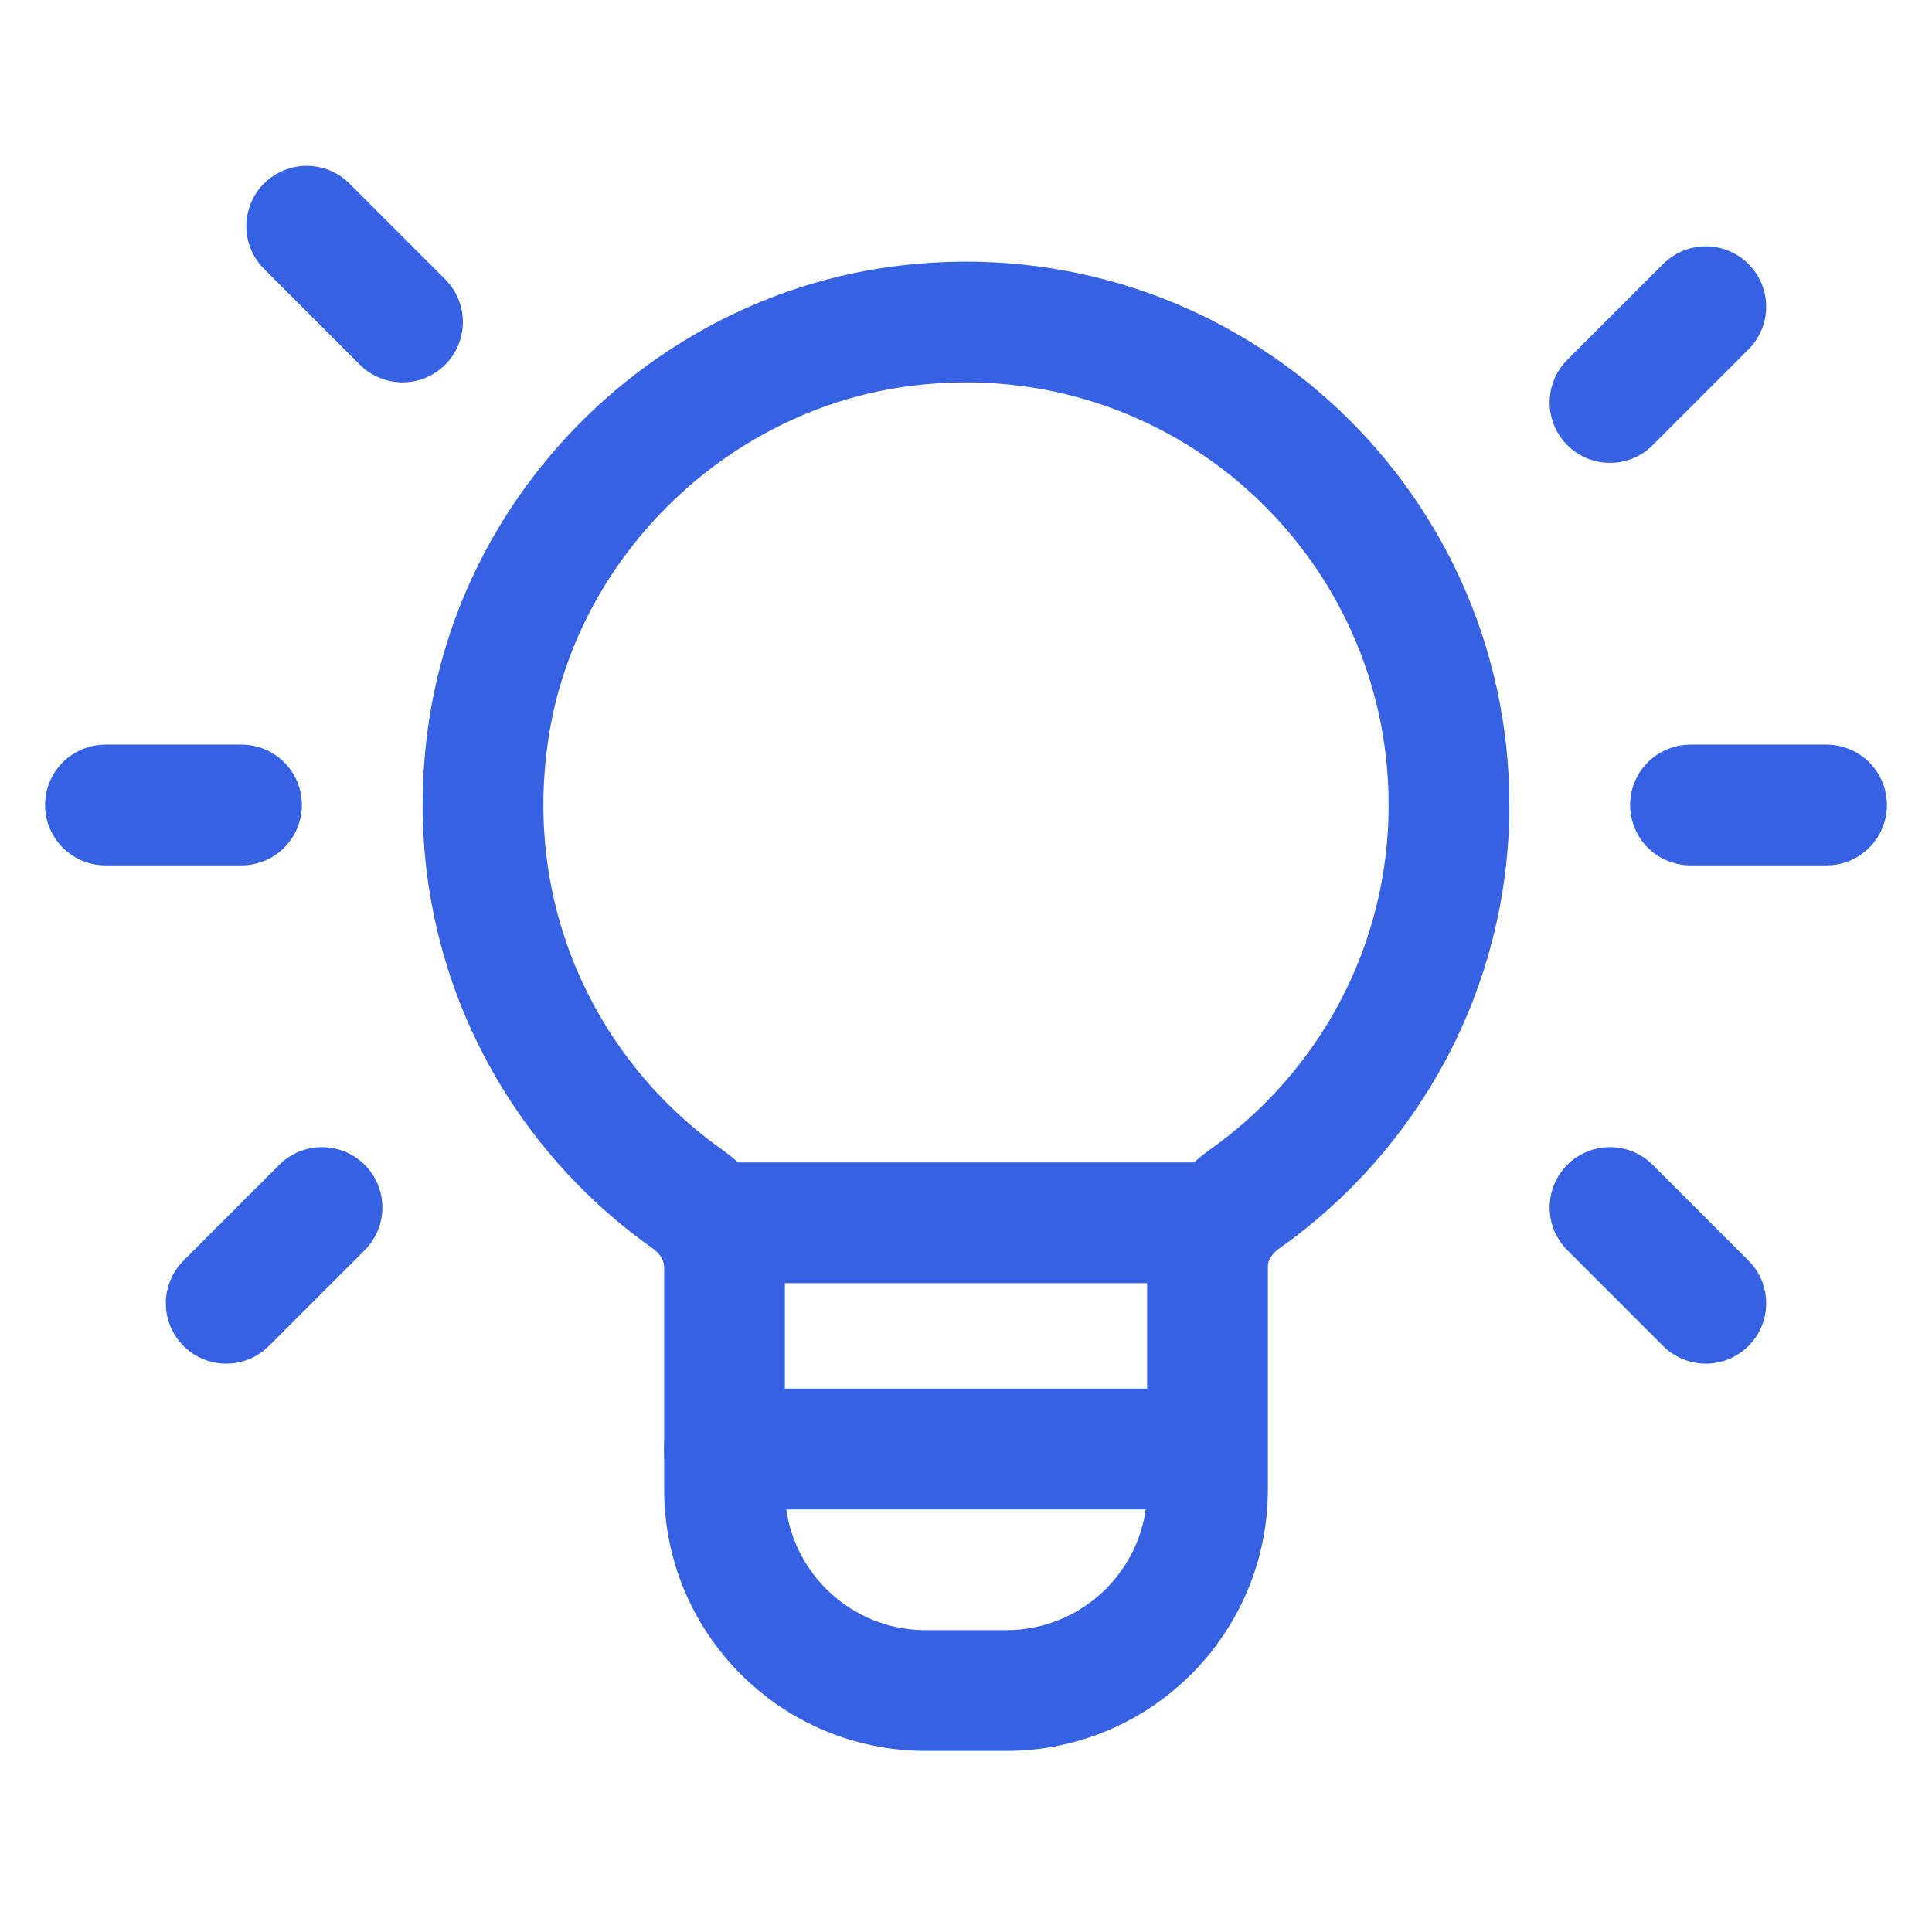
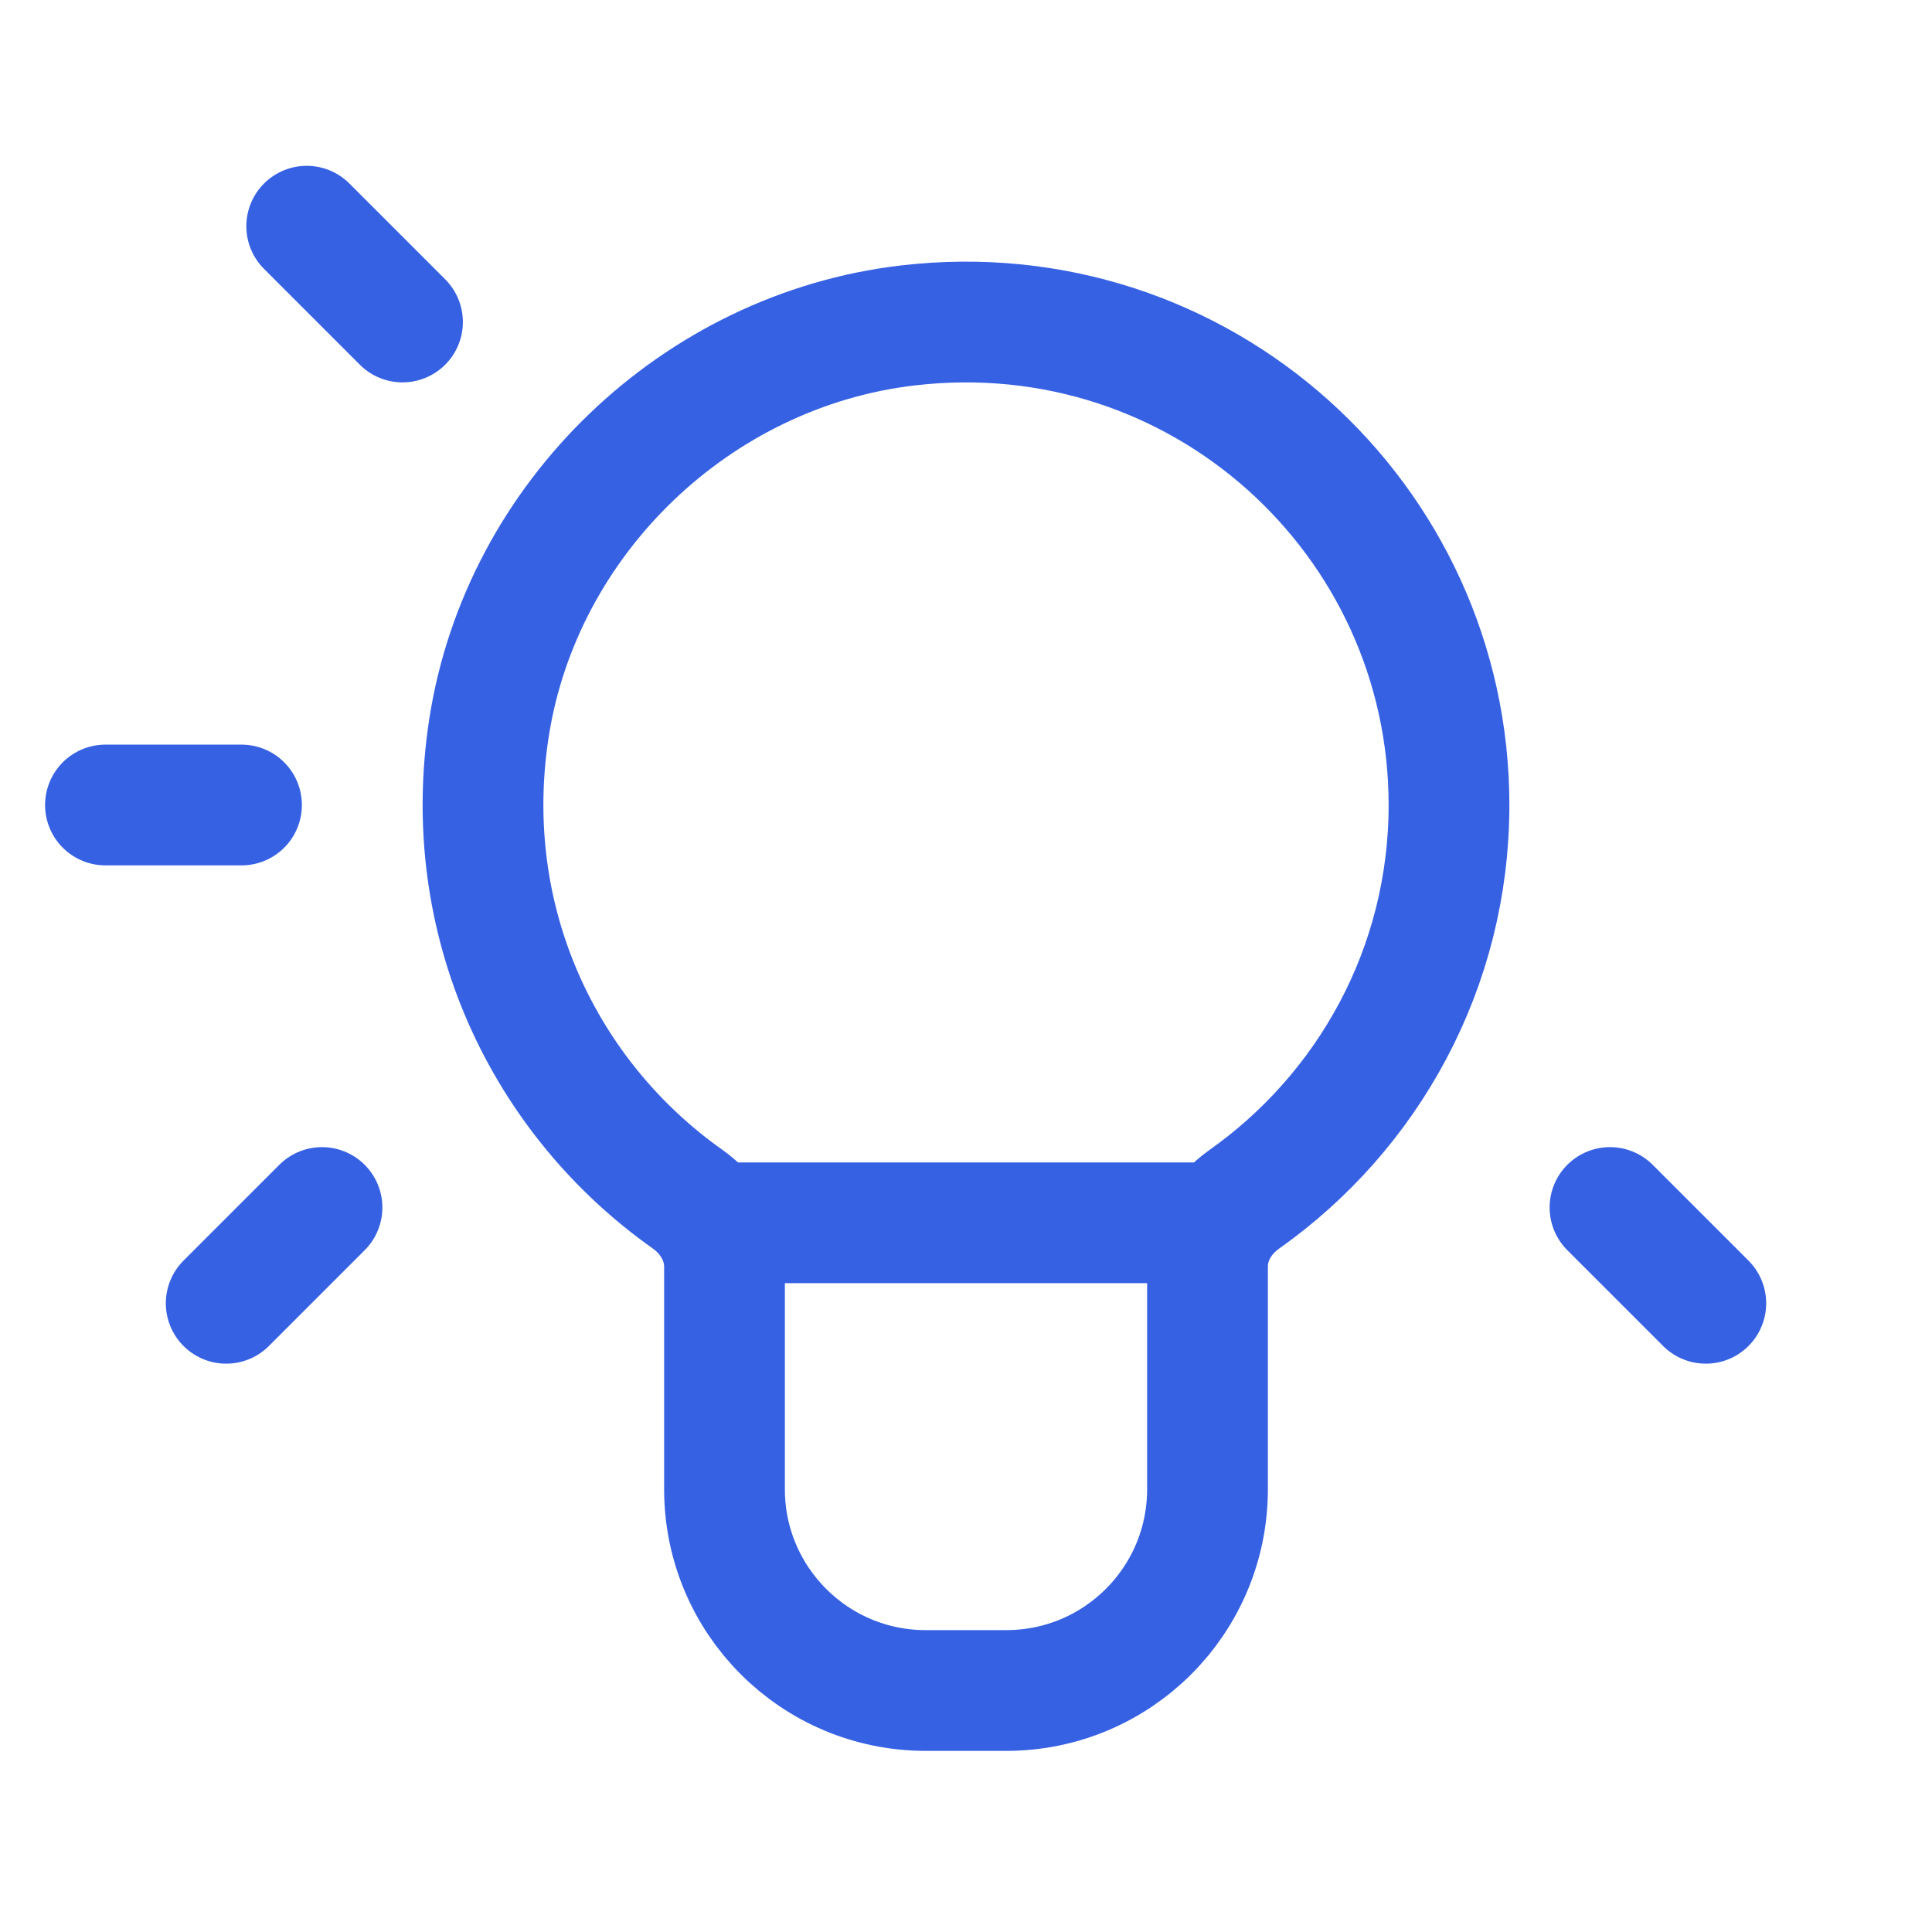
<svg xmlns="http://www.w3.org/2000/svg" width="24" height="24" viewBox="0 0 24 24" fill="none">
  <path d="M15 15.19H9" stroke="#3661E3" stroke-width="1.5" stroke-linecap="round" stroke-linejoin="round" />
  <path fill-rule="evenodd" clip-rule="evenodd" d="M8.541 14.896C6.765 13.641 5.7 11.45 6.075 9.038C6.481 6.431 8.654 4.35 11.275 4.043C14.913 3.616 18 6.448 18 10C18 12.025 16.994 13.812 15.457 14.898C15.181 15.093 15 15.395 15 15.733V18.5C15 19.881 13.881 21 12.5 21H11.5C10.119 21 9 19.881 9 18.5V15.737C9 15.396 8.818 15.092 8.541 14.896Z" stroke="#3661E3" stroke-width="1.5" stroke-linecap="round" stroke-linejoin="round" />
-   <path d="M20 5L21.19 3.81" stroke="#3661E3" stroke-width="1.5" stroke-linecap="round" stroke-linejoin="round" />
  <path d="M4 15L2.81 16.19" stroke="#3661E3" stroke-width="1.5" stroke-linecap="round" stroke-linejoin="round" />
  <path d="M5 4L3.81 2.81" stroke="#3661E3" stroke-width="1.5" stroke-linecap="round" stroke-linejoin="round" />
  <path d="M20 15L21.19 16.19" stroke="#3661E3" stroke-width="1.5" stroke-linecap="round" stroke-linejoin="round" />
-   <path d="M21 10H22.69" stroke="#3661E3" stroke-width="1.5" stroke-linecap="round" stroke-linejoin="round" />
  <path d="M1.31 10H3" stroke="#3661E3" stroke-width="1.5" stroke-linecap="round" stroke-linejoin="round" />
-   <path d="M9 18H14.87" stroke="#3661E3" stroke-width="1.5" stroke-linecap="round" stroke-linejoin="round" />
</svg>